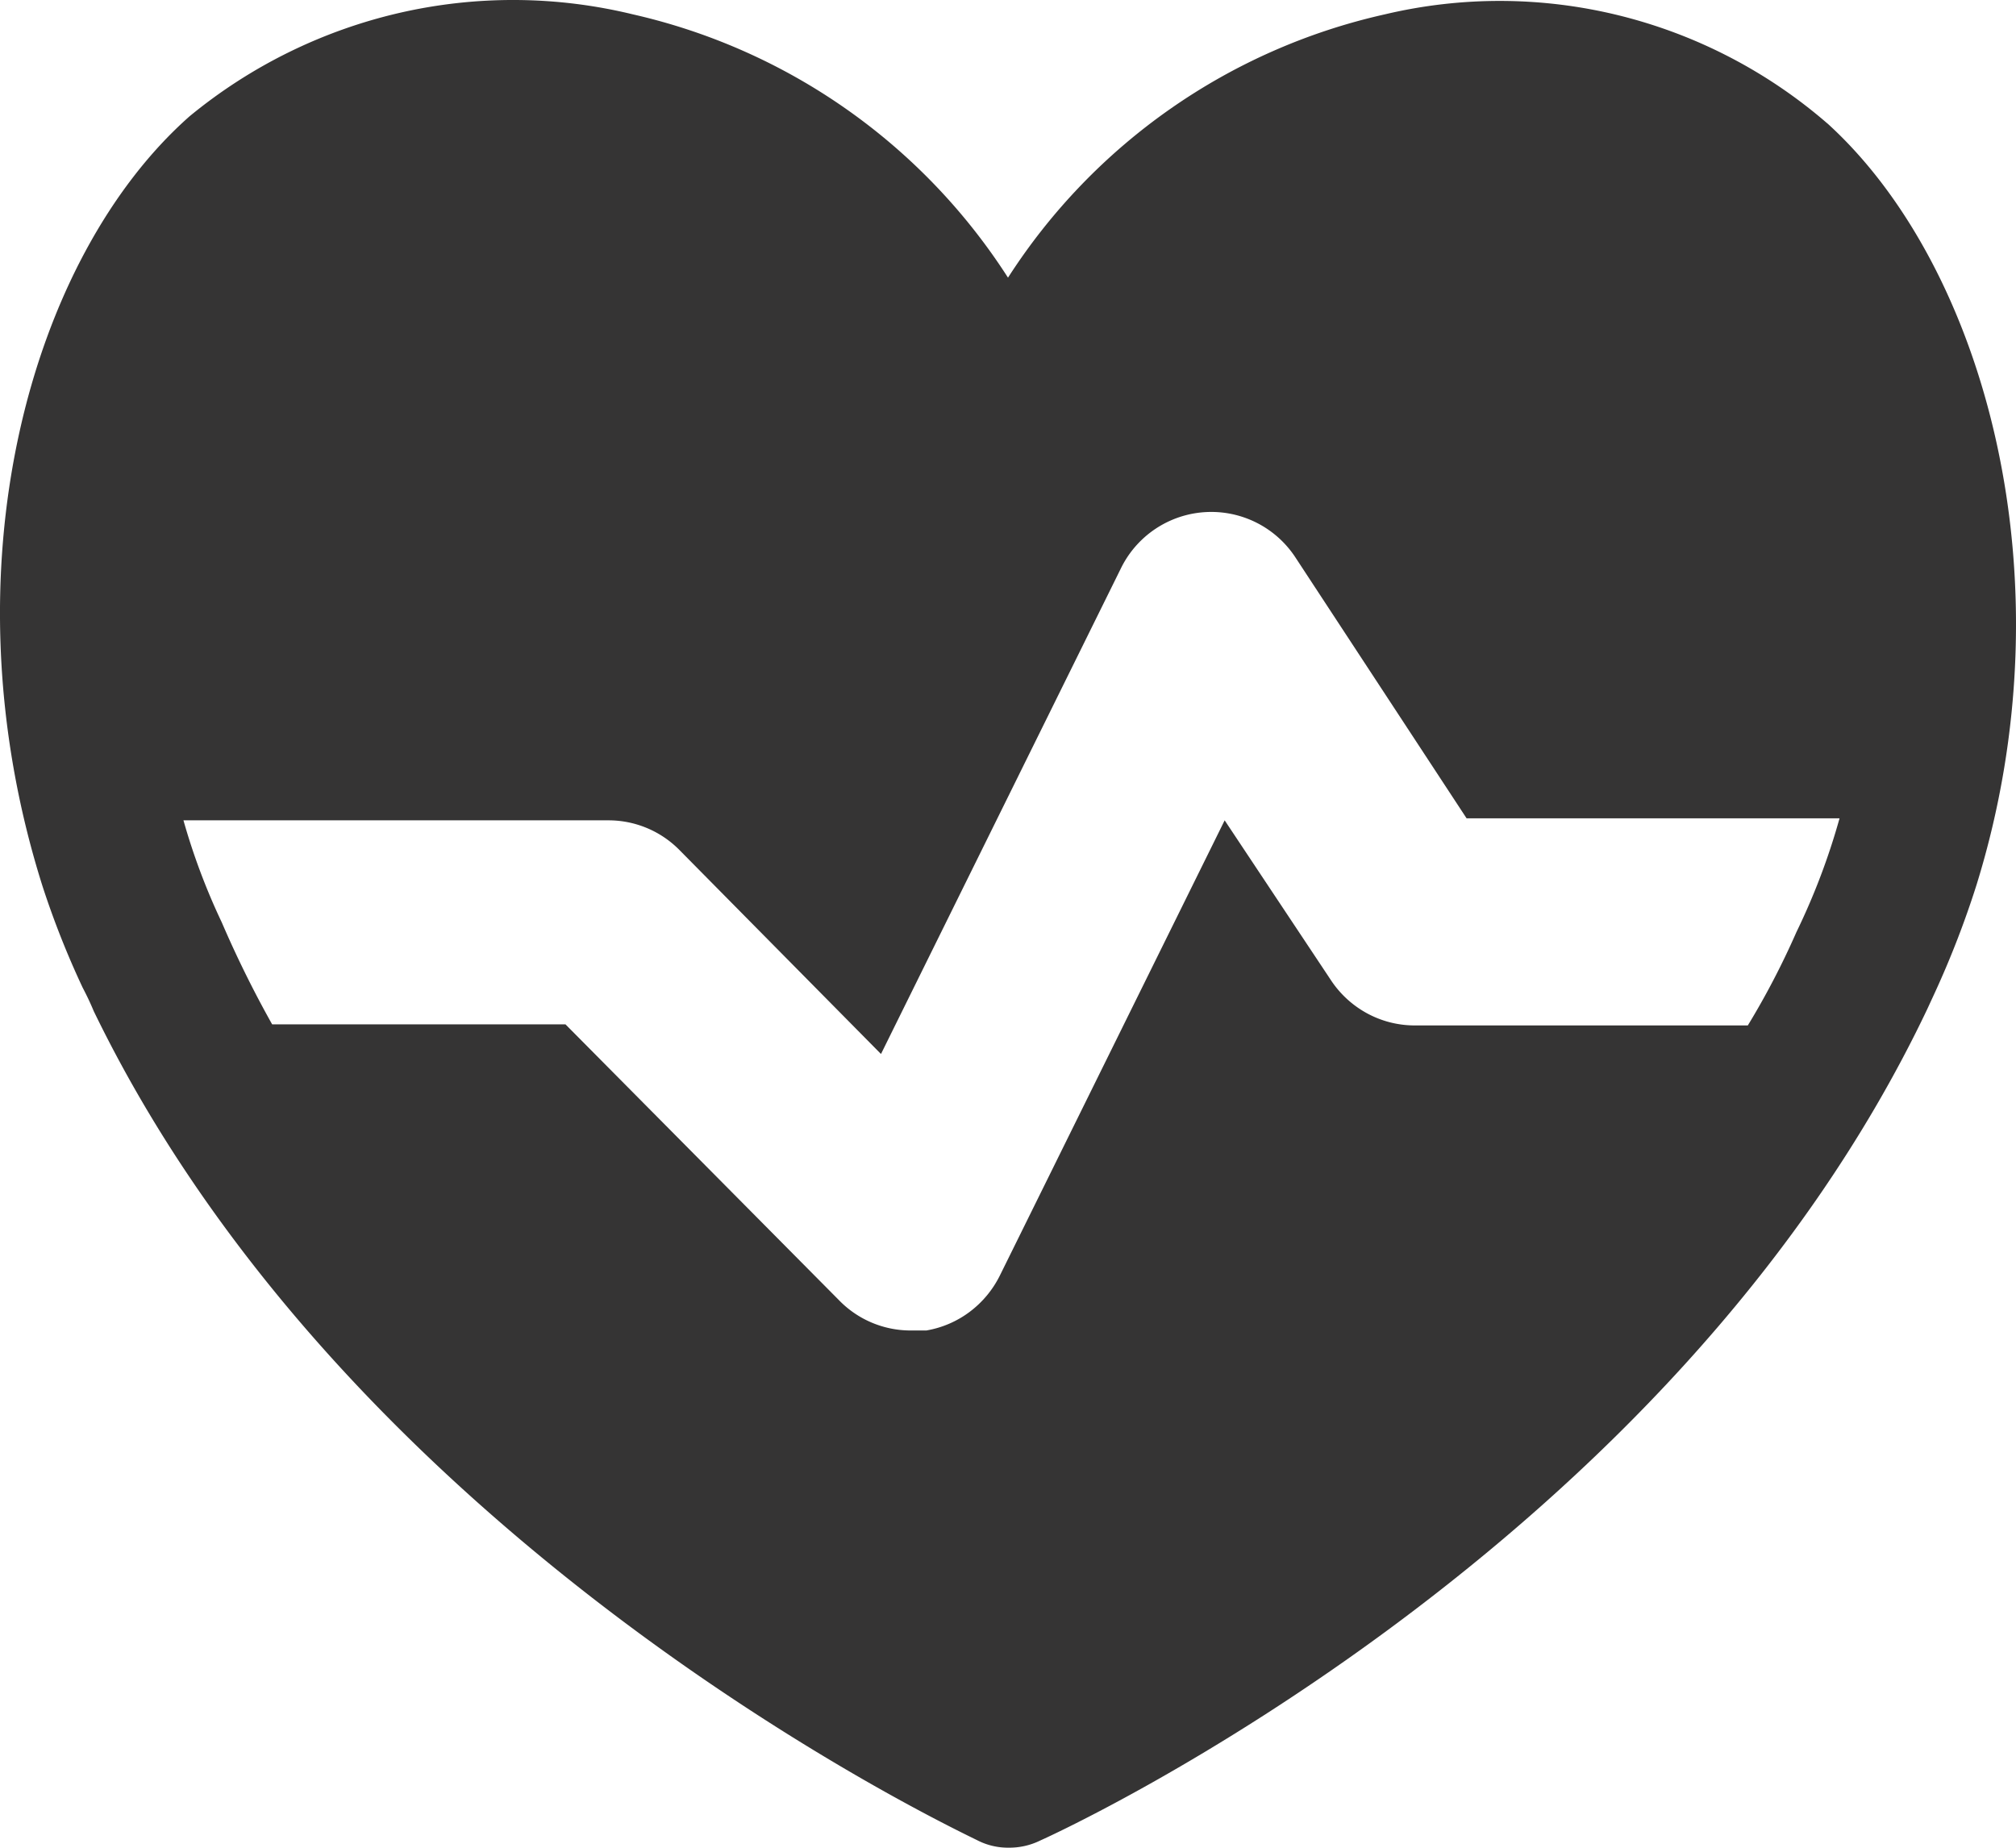
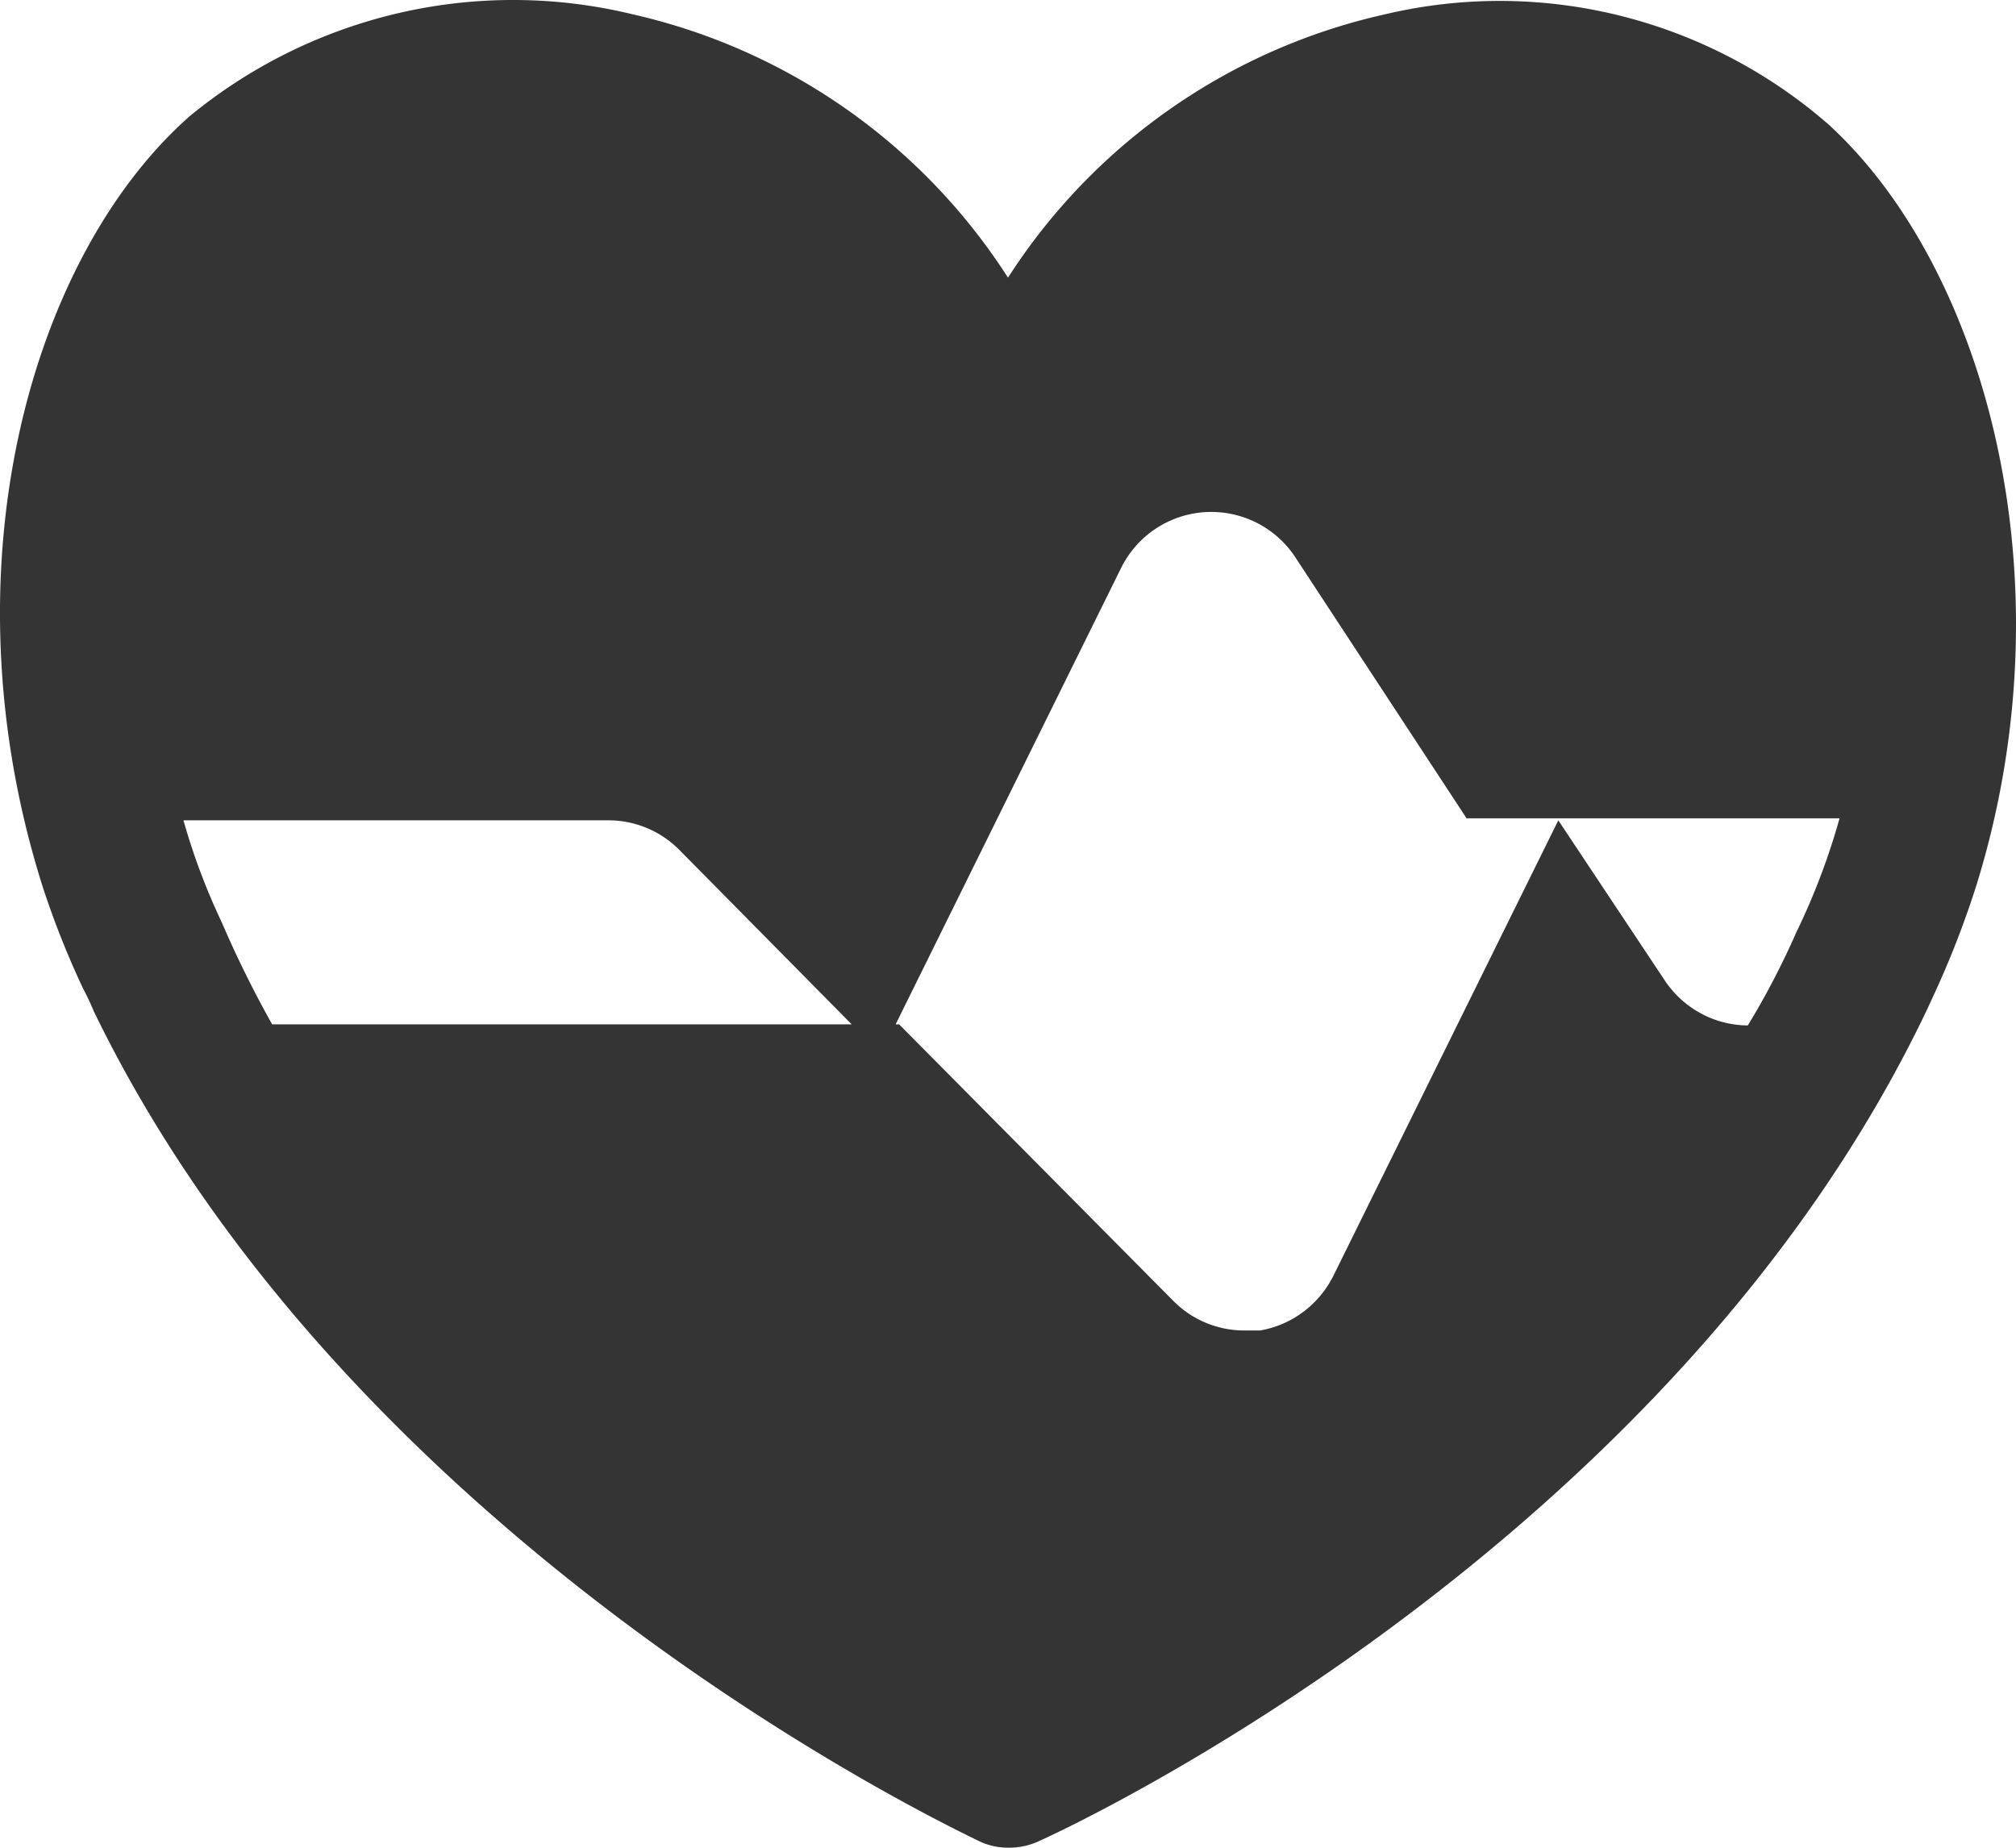
<svg xmlns="http://www.w3.org/2000/svg" width="36" height="33" viewBox="0 0 36 33" fill="none">
-   <path d="M32.633 2.206a8.96 8.96 0 0 0-3.72-1.93 8.893 8.893 0 0 0-4.182-.02A10.8 10.8 0 0 0 18 4.959 10.8 10.8 0 0 0 11.304.257 9.053 9.053 0 0 0 7.134.23a9.117 9.117 0 0 0-3.75 1.848C.54 4.593-1.026 10.169.756 15.817c.202.623.443 1.232.72 1.822.072.137.139.277.198.42C6.3 27.605 16.992 32.635 17.46 32.871a1.2 1.2 0 0 0 .558.128 1.25 1.25 0 0 0 .558-.128c.45-.2 11.25-5.193 15.84-14.85l.143-.31c.284-.62.531-1.259.738-1.913 1.692-5.466.144-11.042-2.664-13.593Zm-.558 14.45c-.252.572-.54 1.126-.864 1.658h-5.958a1.782 1.782 0 0 1-.848-.22 1.81 1.81 0 0 1-.646-.6l-1.89-2.843-4.013 8.127c-.127.257-.312.48-.54.651a1.788 1.788 0 0 1-.774.333h-.288a1.781 1.781 0 0 1-1.278-.547l-4.878-4.92H4.86a19.374 19.374 0 0 1-.9-1.822 11.635 11.635 0 0 1-.684-1.822h7.578a1.779 1.779 0 0 1 1.278.529l3.6 3.644 4.284-8.673a1.796 1.796 0 0 1 3.113-.201l3.06 4.665h6.66a12.064 12.064 0 0 1-.774 2.04Z" fill="#353434" />
+   <path d="M32.633 2.206a8.96 8.96 0 0 0-3.72-1.93 8.893 8.893 0 0 0-4.182-.02A10.8 10.8 0 0 0 18 4.959 10.8 10.8 0 0 0 11.304.257 9.053 9.053 0 0 0 7.134.23a9.117 9.117 0 0 0-3.75 1.848C.54 4.593-1.026 10.169.756 15.817c.202.623.443 1.232.72 1.822.072.137.139.277.198.42C6.3 27.605 16.992 32.635 17.46 32.871a1.2 1.2 0 0 0 .558.128 1.25 1.25 0 0 0 .558-.128c.45-.2 11.25-5.193 15.84-14.85l.143-.31c.284-.62.531-1.259.738-1.913 1.692-5.466.144-11.042-2.664-13.593Zm-.558 14.45c-.252.572-.54 1.126-.864 1.658a1.782 1.782 0 0 1-.848-.22 1.81 1.81 0 0 1-.646-.6l-1.89-2.843-4.013 8.127c-.127.257-.312.48-.54.651a1.788 1.788 0 0 1-.774.333h-.288a1.781 1.781 0 0 1-1.278-.547l-4.878-4.92H4.86a19.374 19.374 0 0 1-.9-1.822 11.635 11.635 0 0 1-.684-1.822h7.578a1.779 1.779 0 0 1 1.278.529l3.6 3.644 4.284-8.673a1.796 1.796 0 0 1 3.113-.201l3.06 4.665h6.66a12.064 12.064 0 0 1-.774 2.04Z" fill="#353434" />
</svg>